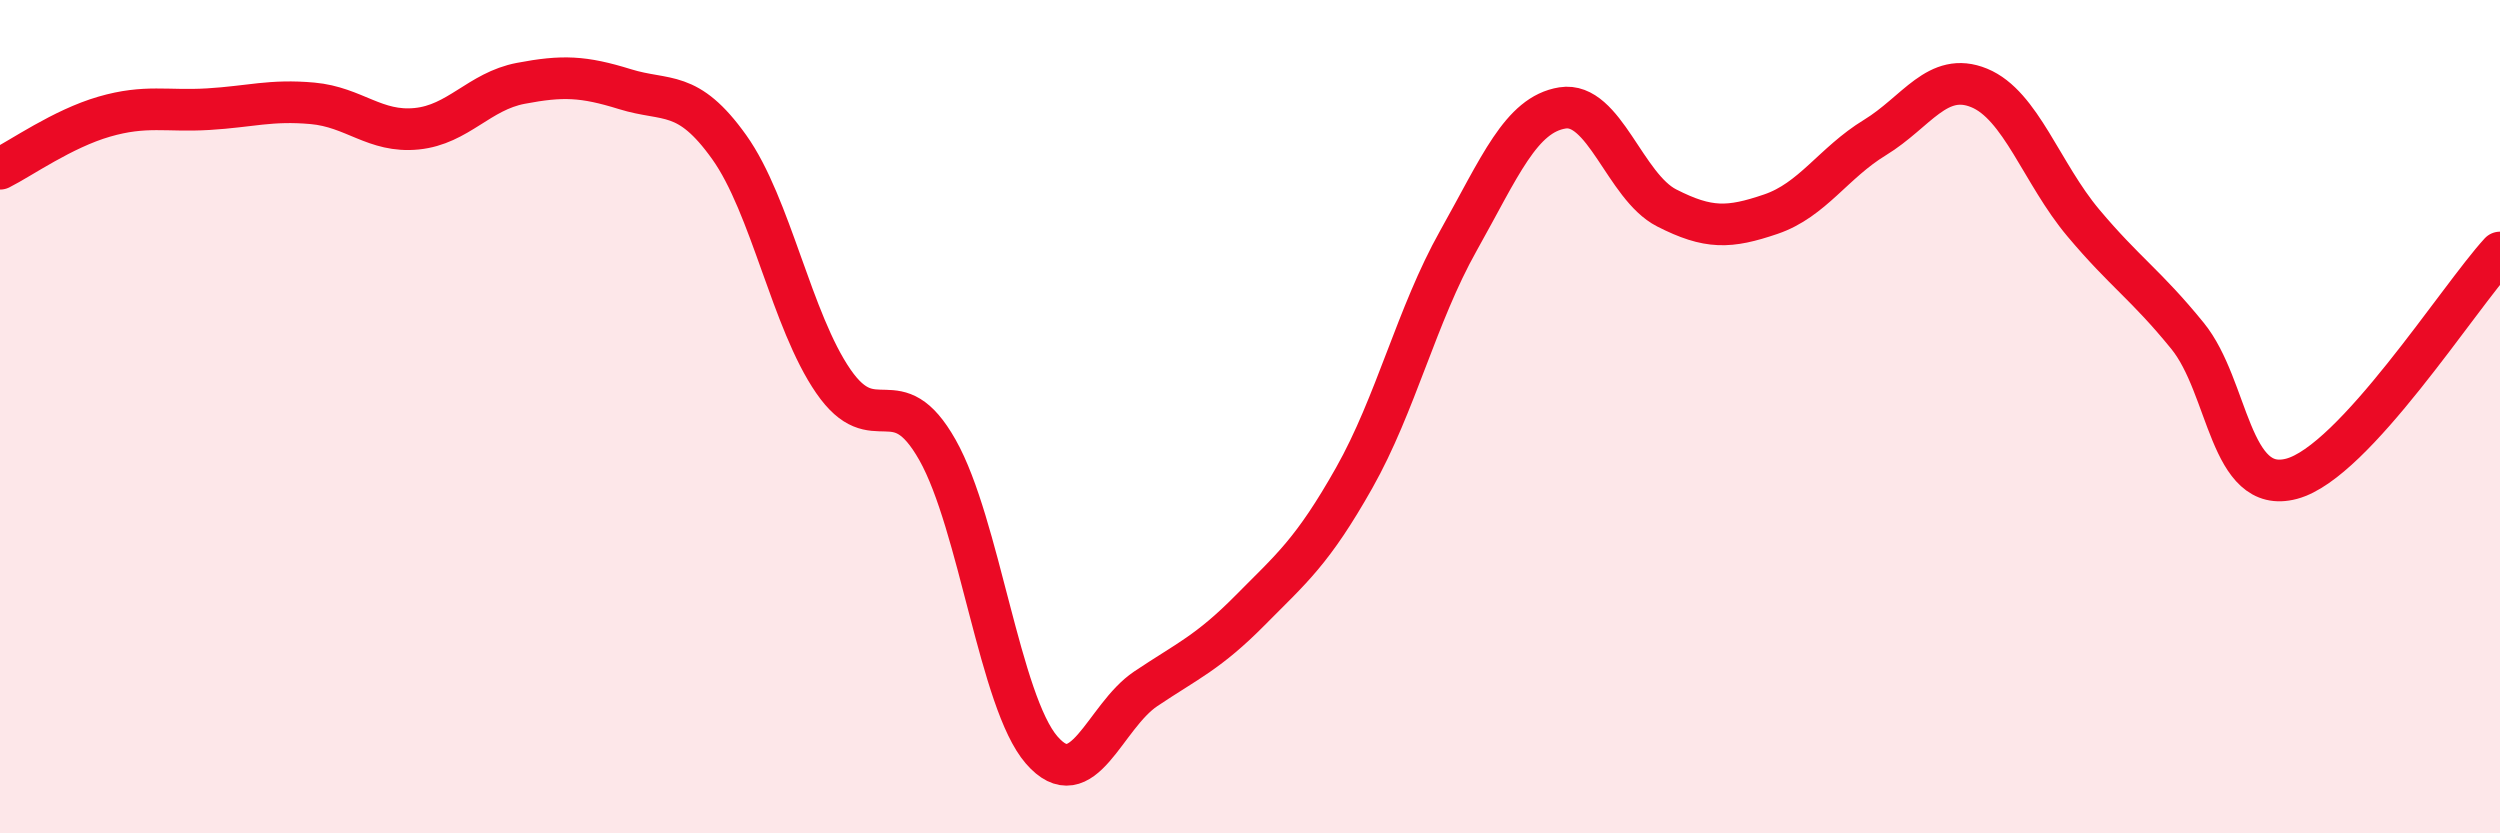
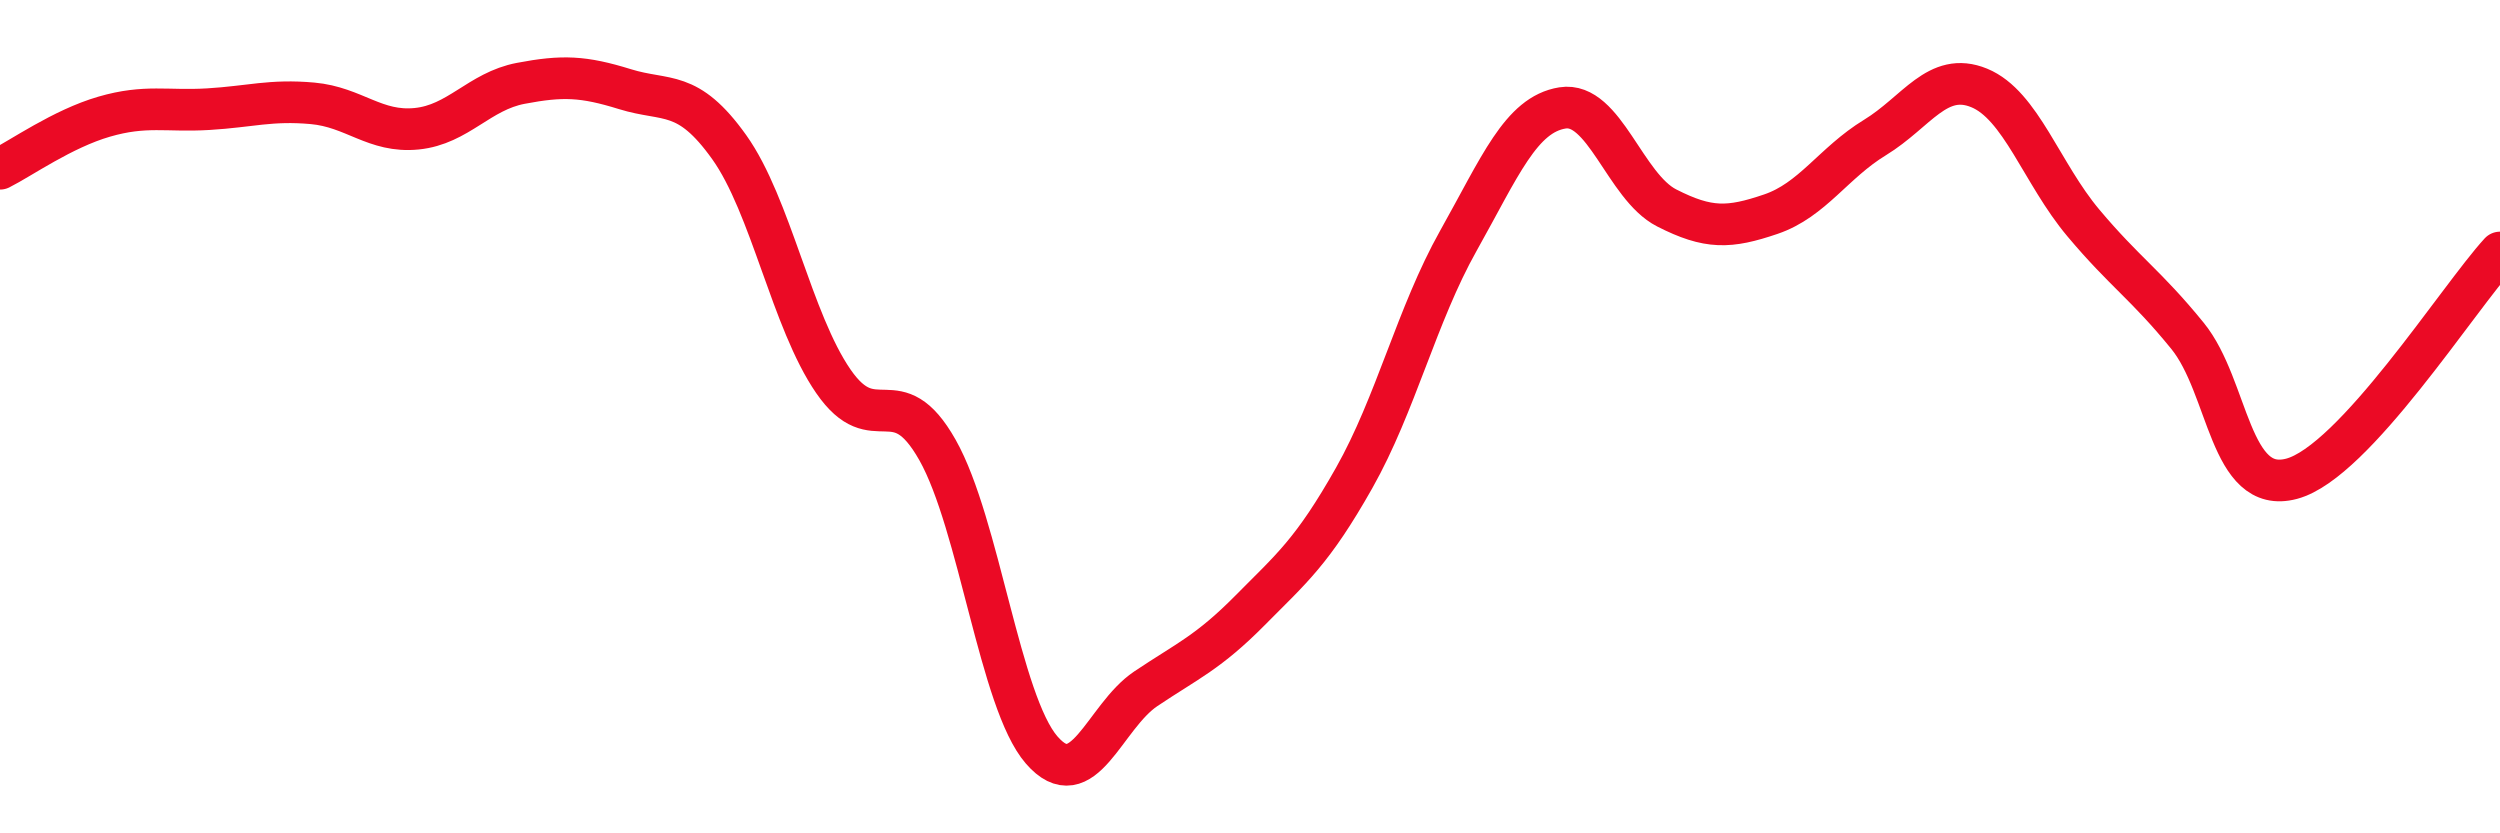
<svg xmlns="http://www.w3.org/2000/svg" width="60" height="20" viewBox="0 0 60 20">
-   <path d="M 0,4.05 C 0.5,3.8 1.5,3.09 2.5,2.8 C 3.5,2.51 4,2.68 5,2.62 C 6,2.56 6.5,2.39 7.5,2.48 C 8.5,2.57 9,3.19 10,3.09 C 11,2.99 11.5,2.19 12.5,2 C 13.5,1.81 14,1.83 15,2.14 C 16,2.45 16.5,2.13 17.5,3.53 C 18.5,4.93 19,7.7 20,9.15 C 21,10.6 21.5,9.03 22.5,10.8 C 23.5,12.57 24,16.85 25,18 C 26,19.15 26.5,17.2 27.5,16.53 C 28.5,15.86 29,15.66 30,14.65 C 31,13.64 31.5,13.24 32.5,11.47 C 33.5,9.7 34,7.56 35,5.78 C 36,4 36.5,2.75 37.5,2.59 C 38.5,2.43 39,4.48 40,4.99 C 41,5.5 41.5,5.48 42.5,5.14 C 43.5,4.8 44,3.91 45,3.3 C 46,2.69 46.5,1.7 47.5,2.11 C 48.5,2.52 49,4.16 50,5.35 C 51,6.54 51.5,6.83 52.5,8.06 C 53.5,9.29 53.5,11.89 55,11.49 C 56.5,11.09 59,7.15 60,6.06L60 20L0 20Z" fill="#EB0A25" opacity="0.1" stroke-linecap="round" stroke-linejoin="round" />
  <path d="M 0,4.05 C 0.5,3.8 1.5,3.09 2.5,2.8 C 3.5,2.51 4,2.68 5,2.62 C 6,2.56 6.5,2.39 7.5,2.48 C 8.5,2.57 9,3.19 10,3.09 C 11,2.99 11.5,2.19 12.5,2 C 13.5,1.81 14,1.83 15,2.14 C 16,2.45 16.5,2.13 17.5,3.53 C 18.5,4.93 19,7.7 20,9.15 C 21,10.6 21.5,9.03 22.5,10.8 C 23.5,12.57 24,16.85 25,18 C 26,19.15 26.5,17.2 27.5,16.53 C 28.5,15.86 29,15.66 30,14.65 C 31,13.64 31.5,13.24 32.5,11.47 C 33.5,9.7 34,7.56 35,5.78 C 36,4 36.5,2.75 37.5,2.59 C 38.5,2.43 39,4.48 40,4.99 C 41,5.5 41.5,5.48 42.5,5.14 C 43.5,4.8 44,3.91 45,3.3 C 46,2.69 46.5,1.7 47.5,2.11 C 48.5,2.52 49,4.16 50,5.35 C 51,6.54 51.5,6.83 52.5,8.06 C 53.5,9.29 53.5,11.89 55,11.49 C 56.5,11.09 59,7.15 60,6.06" stroke="#EB0A25" stroke-width="1" fill="none" stroke-linecap="round" stroke-linejoin="round" />
</svg>